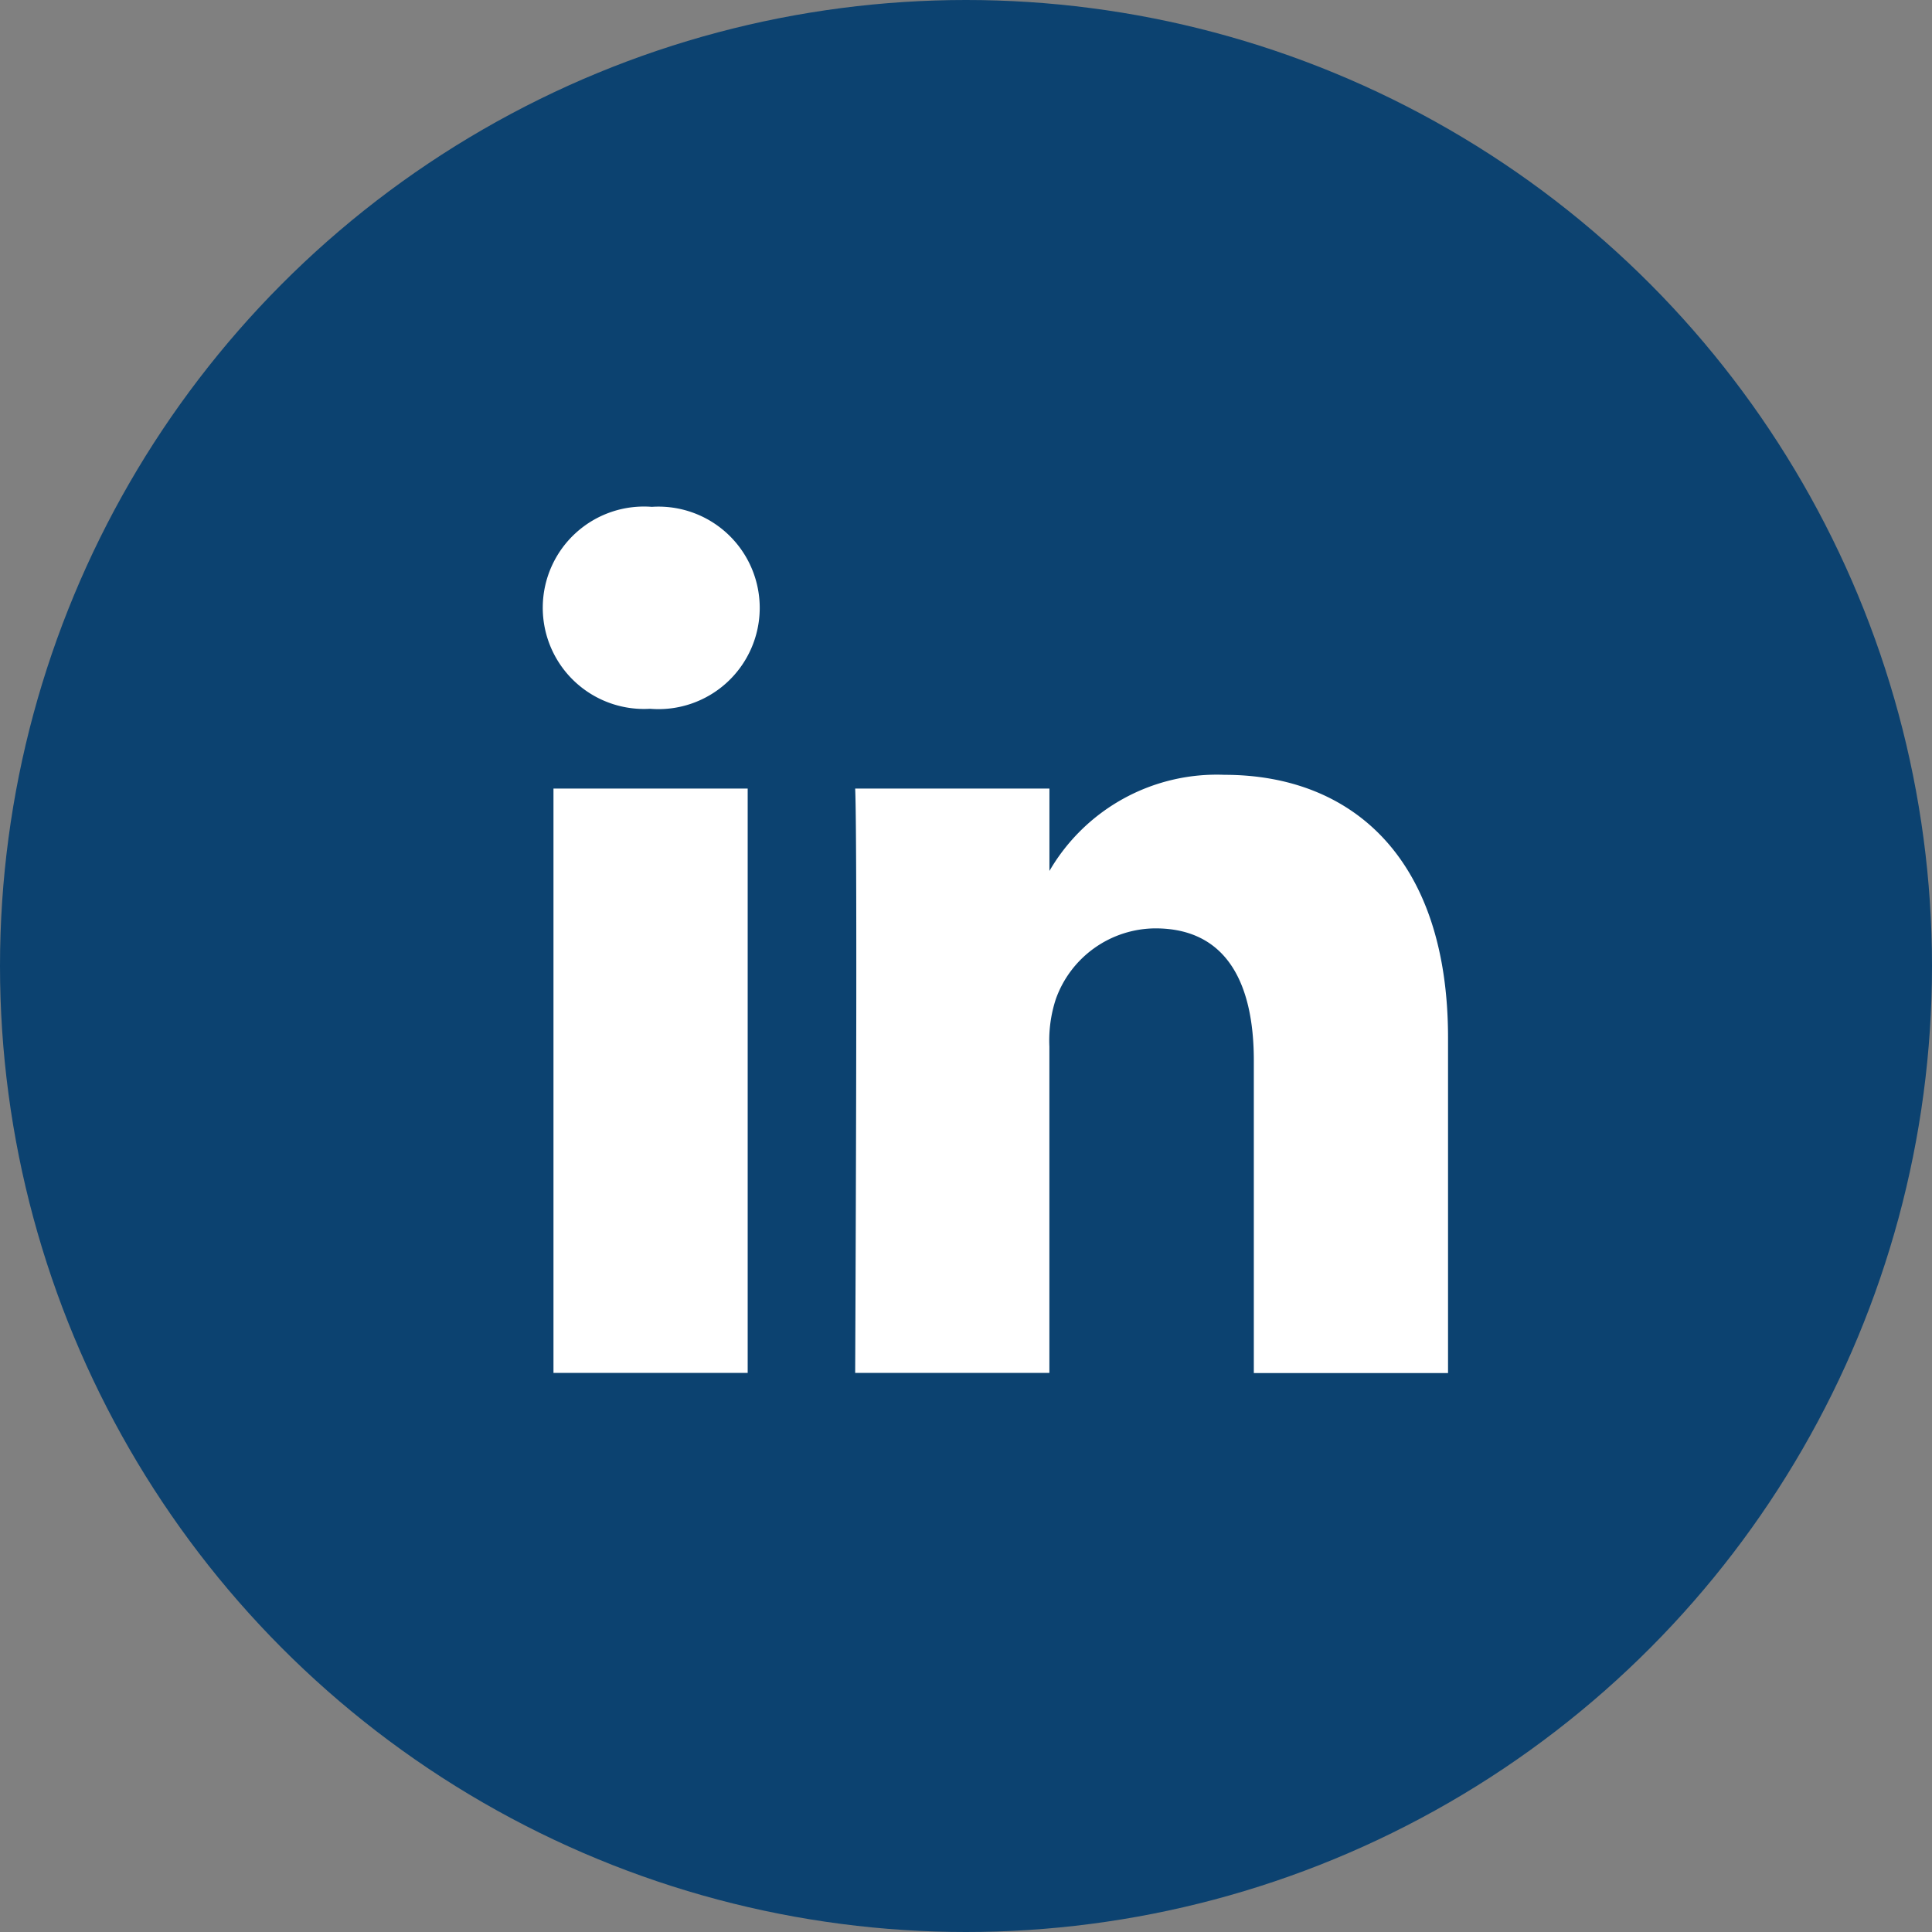
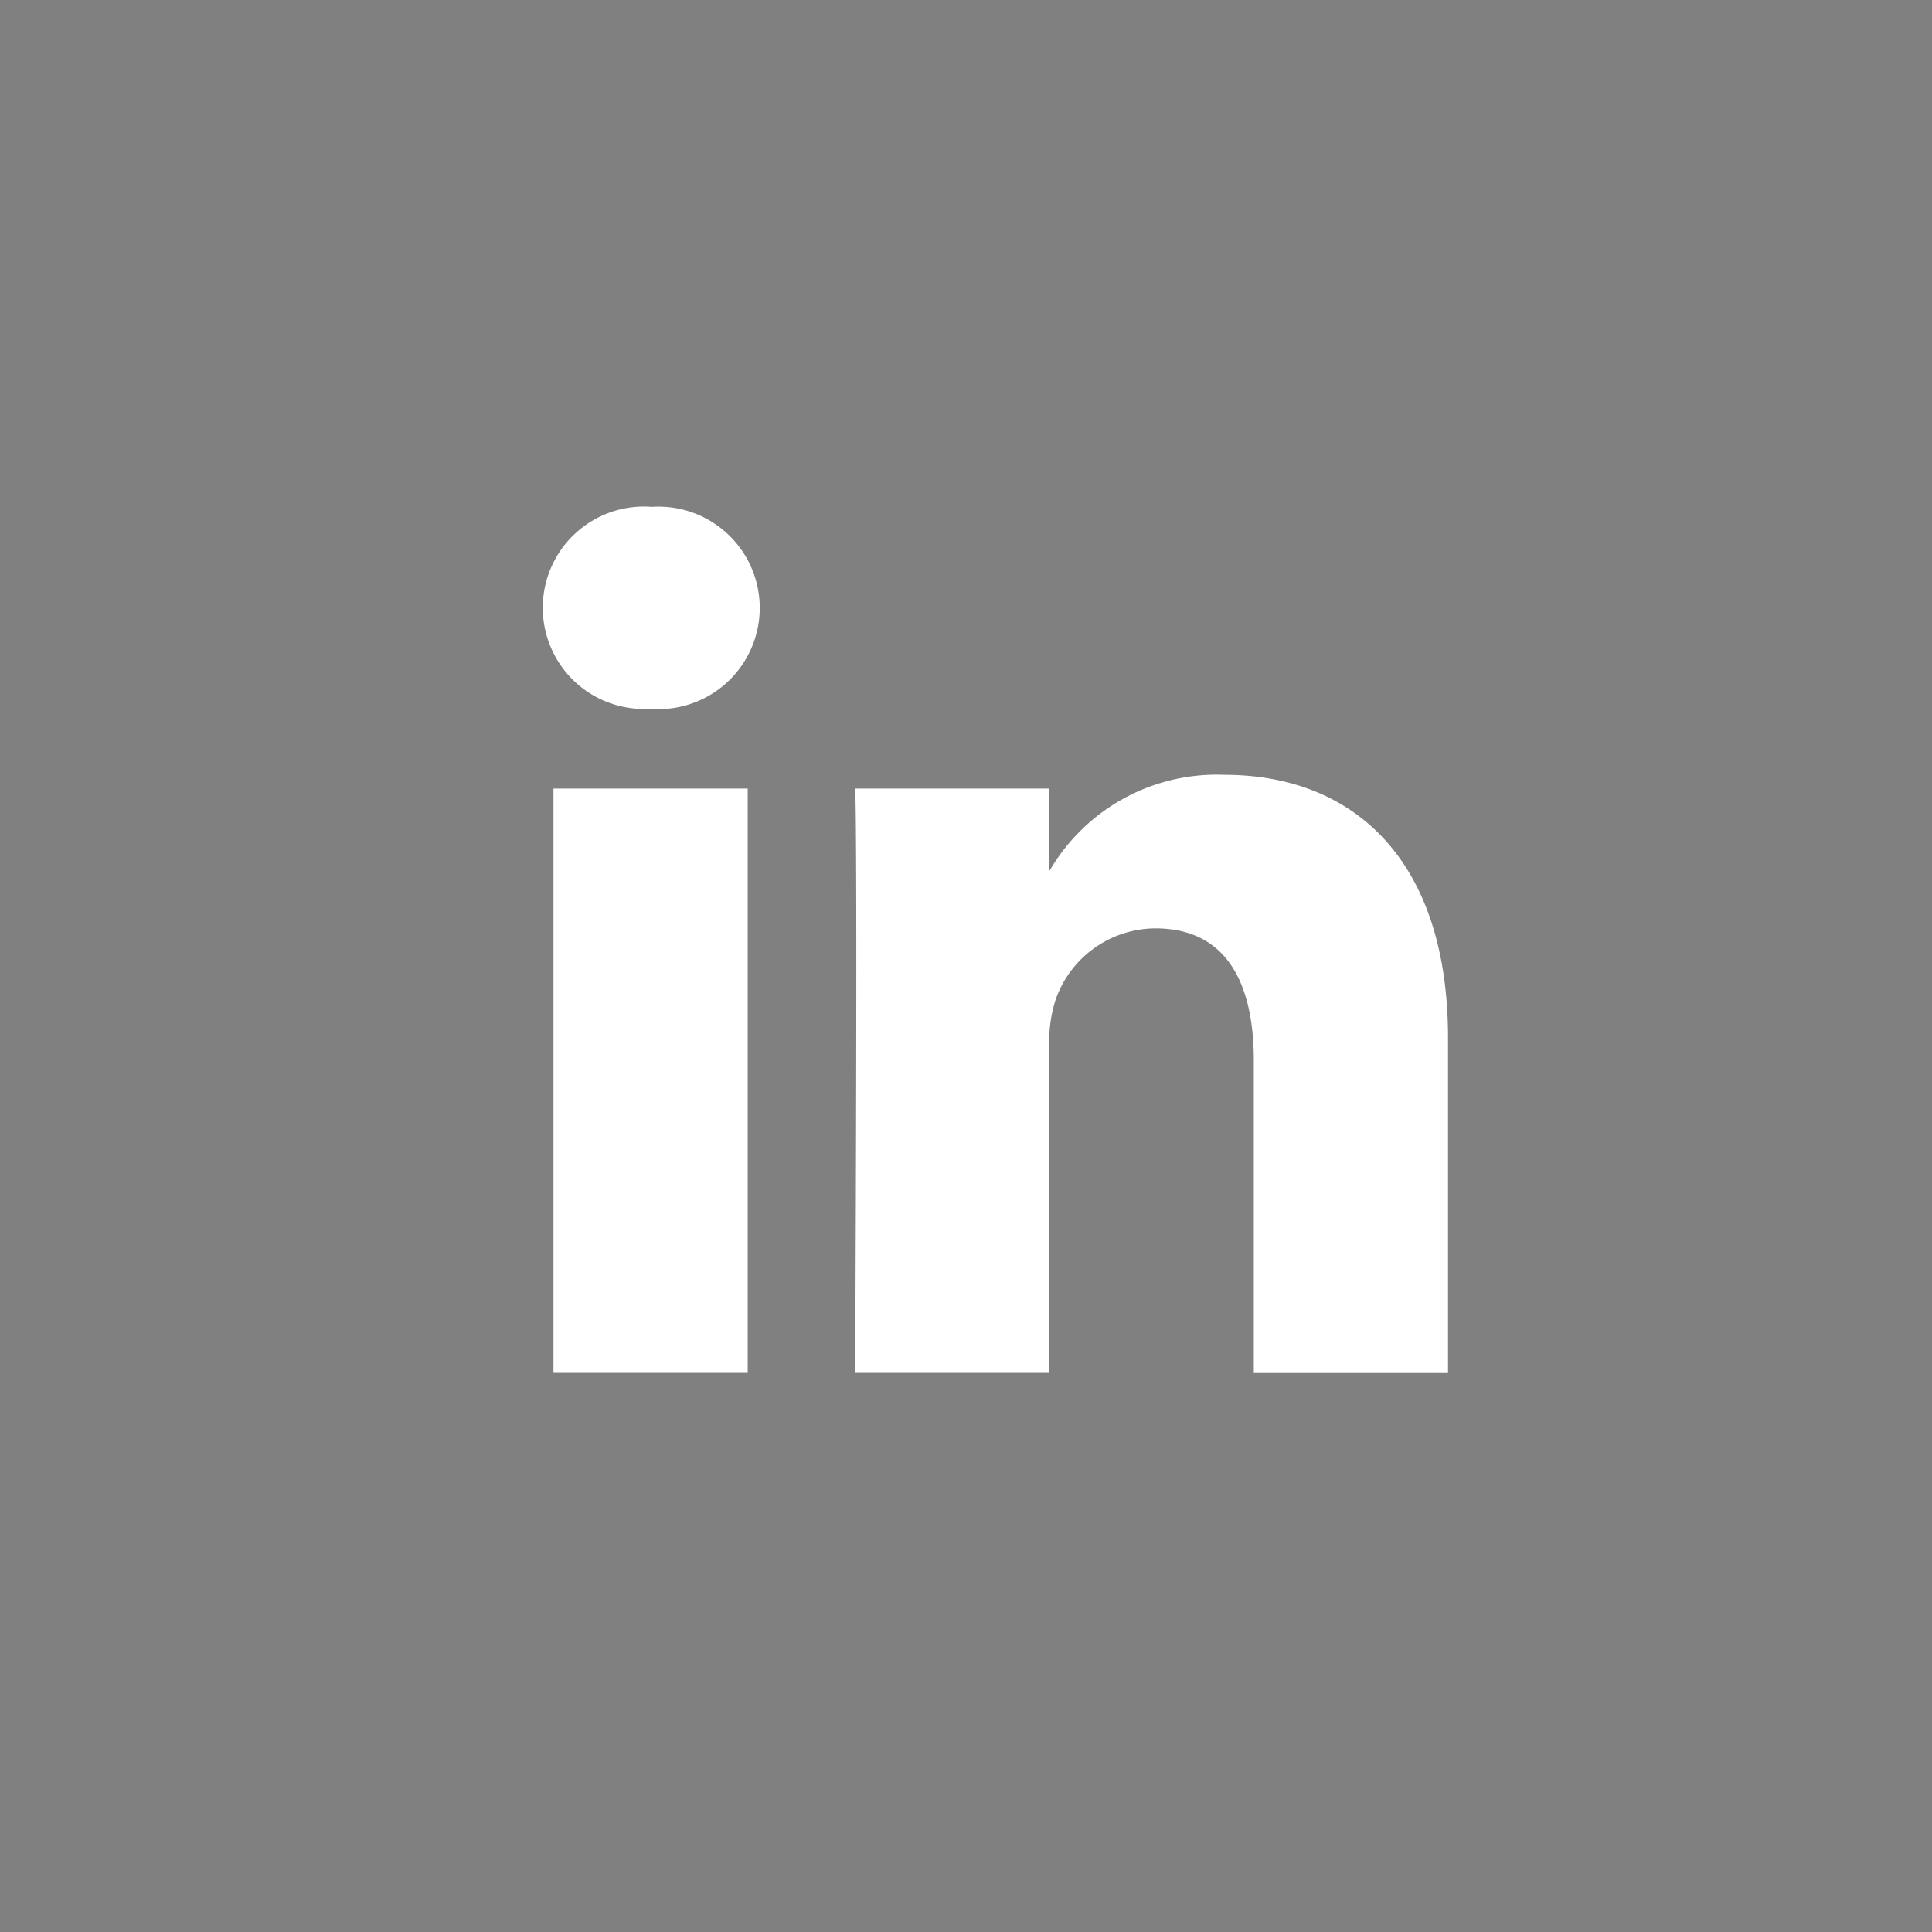
<svg xmlns="http://www.w3.org/2000/svg" width="44" height="44" viewBox="0 0 44 44">
  <rect x="0" y="0" width="44" height="44" fill="#808080" stroke="none" />
  <g transform="translate(0.041 -0.145)">
-     <circle cx="22" cy="22" r="22" transform="translate(-0.041 0.145)" fill="#0c4270" />
    <g transform="translate(12.303 11.688)">
      <path d="M4.684,19.724V6.416H.261V19.724ZM2.473,4.6A2.306,2.306,0,1,0,2.5,0a2.305,2.305,0,1,0-.058,4.6h.029ZM7.132,19.724h4.423V12.292a3.032,3.032,0,0,1,.146-1.079A2.421,2.421,0,0,1,13.97,9.6c1.6,0,2.241,1.22,2.241,3.009v7.119h4.423V12.093c0-4.088-2.182-5.99-5.092-5.99a4.406,4.406,0,0,0-4.016,2.242h.03V6.416H7.132c.058,1.249,0,13.308,0,13.308Z" transform="translate(0 0)" fill="#fff" />
    </g>
  </g>
</svg>